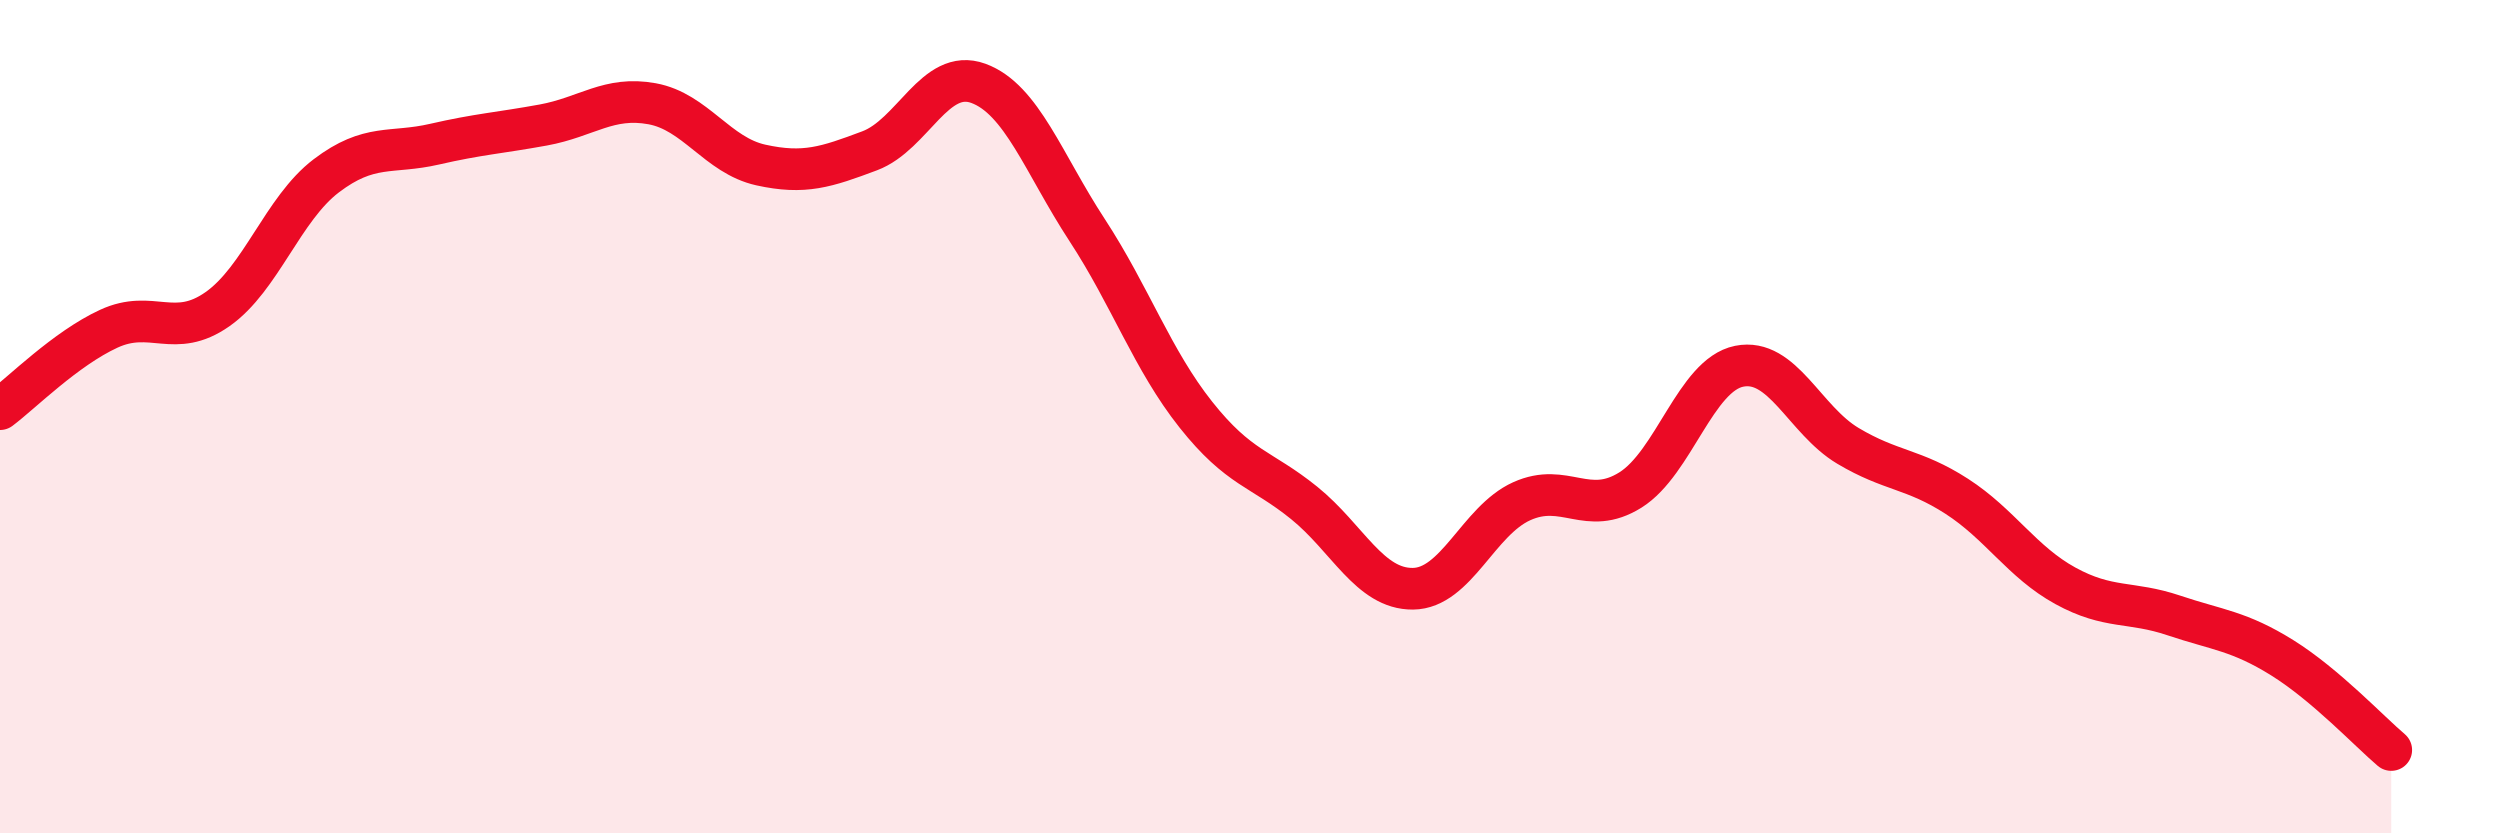
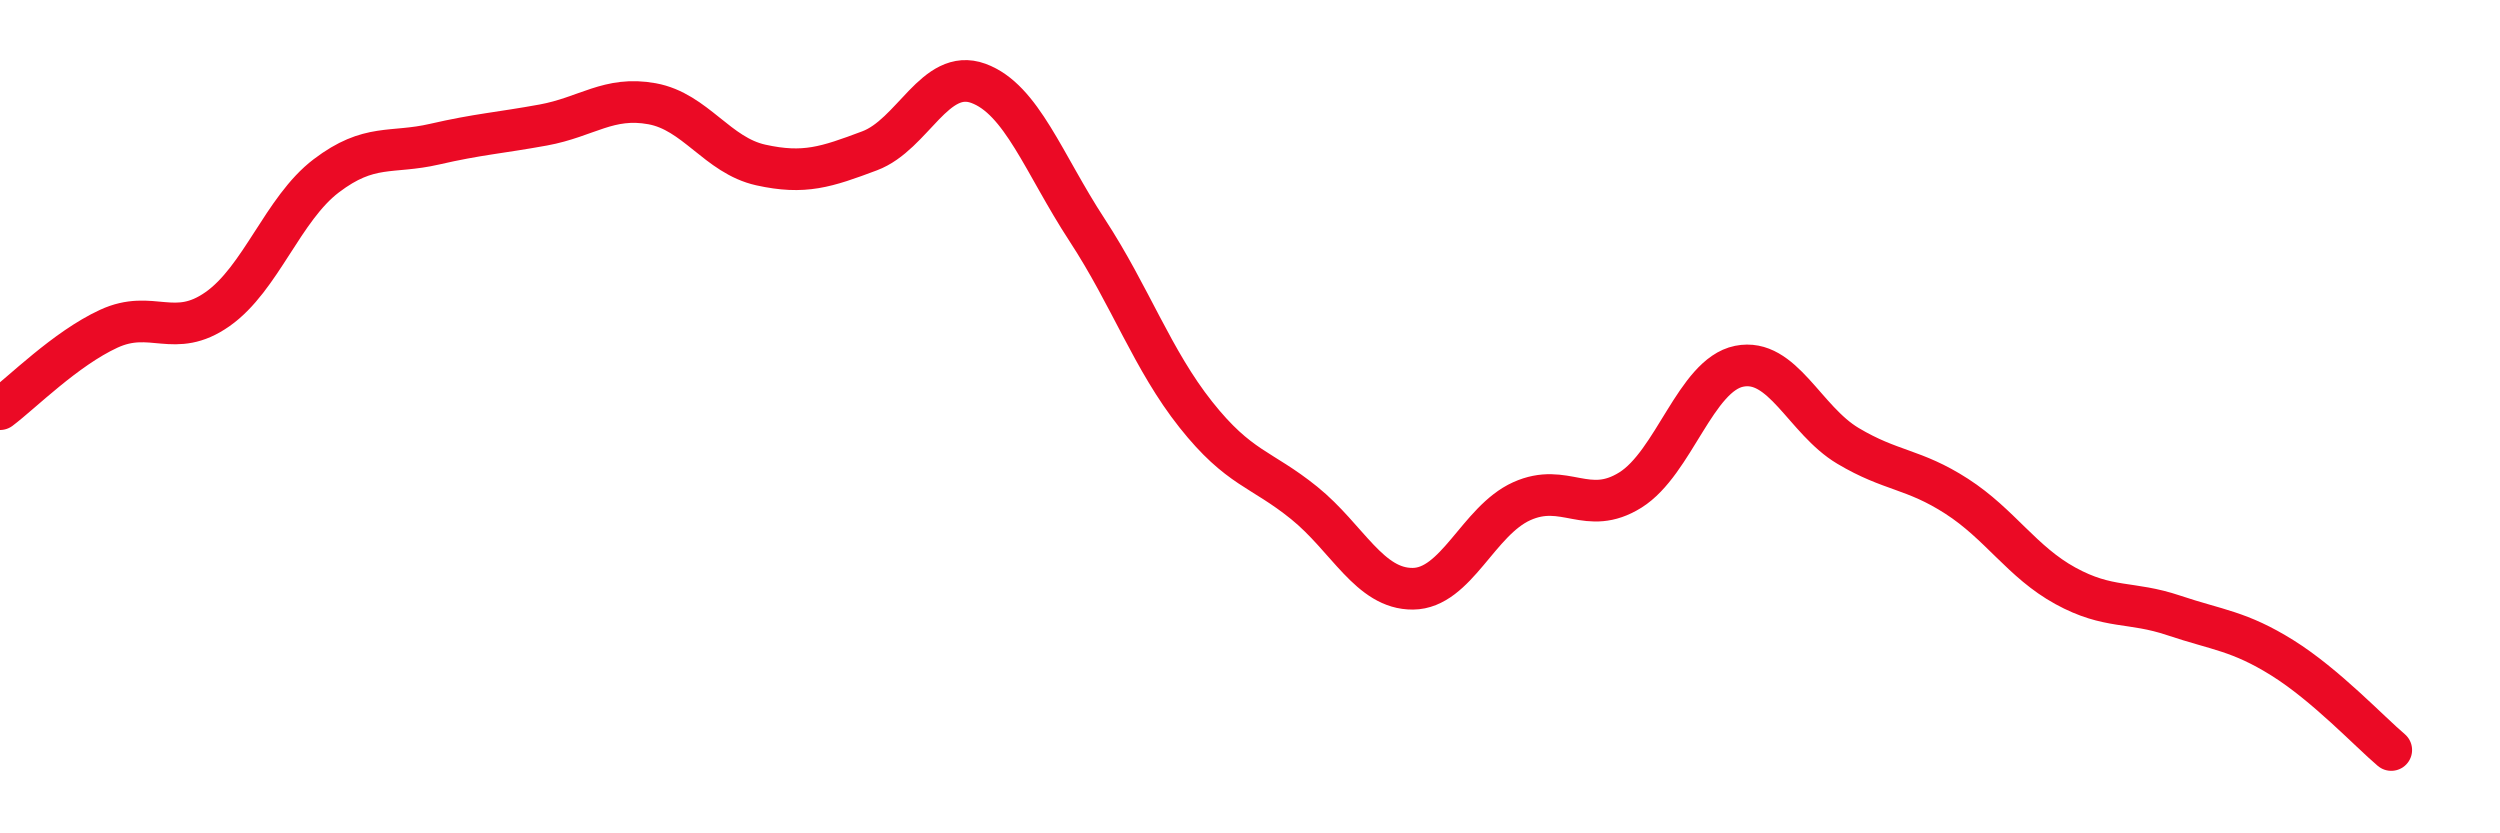
<svg xmlns="http://www.w3.org/2000/svg" width="60" height="20" viewBox="0 0 60 20">
-   <path d="M 0,9.82 C 0.52,9.43 1.57,8.37 2.61,7.89 C 3.65,7.41 4.18,8.15 5.22,7.42 C 6.26,6.69 6.79,5.01 7.83,4.22 C 8.87,3.43 9.39,3.7 10.43,3.46 C 11.47,3.22 12,3.19 13.04,3 C 14.08,2.81 14.61,2.3 15.65,2.49 C 16.69,2.68 17.22,3.73 18.26,3.96 C 19.3,4.19 19.83,4.01 20.87,3.62 C 21.91,3.23 22.44,1.62 23.48,2 C 24.52,2.38 25.05,3.93 26.09,5.52 C 27.13,7.11 27.66,8.64 28.7,9.95 C 29.74,11.26 30.26,11.23 31.3,12.07 C 32.34,12.91 32.87,14.14 33.91,14.13 C 34.95,14.12 35.48,12.5 36.52,12.03 C 37.56,11.56 38.09,12.41 39.13,11.76 C 40.17,11.11 40.7,9 41.74,8.79 C 42.78,8.58 43.31,10.08 44.35,10.7 C 45.39,11.32 45.92,11.24 46.96,11.91 C 48,12.58 48.53,13.49 49.57,14.06 C 50.61,14.63 51.13,14.42 52.17,14.77 C 53.21,15.12 53.74,15.14 54.78,15.79 C 55.82,16.44 56.87,17.56 57.39,18L57.39 20L0 20Z" fill="#EB0A25" opacity="0.1" stroke-linecap="round" stroke-linejoin="round" />
  <path d="M 0,9.82 C 0.52,9.43 1.57,8.37 2.61,7.89 C 3.65,7.41 4.18,8.15 5.22,7.42 C 6.26,6.69 6.79,5.01 7.83,4.22 C 8.87,3.43 9.39,3.7 10.43,3.46 C 11.47,3.22 12,3.19 13.04,3 C 14.08,2.81 14.61,2.3 15.65,2.49 C 16.69,2.68 17.22,3.73 18.26,3.96 C 19.3,4.19 19.83,4.01 20.87,3.62 C 21.91,3.23 22.44,1.62 23.48,2 C 24.52,2.38 25.05,3.93 26.09,5.52 C 27.13,7.11 27.66,8.64 28.7,9.95 C 29.74,11.26 30.26,11.23 31.3,12.07 C 32.34,12.91 32.87,14.14 33.91,14.13 C 34.95,14.12 35.48,12.5 36.52,12.03 C 37.56,11.56 38.09,12.41 39.13,11.76 C 40.17,11.11 40.7,9 41.74,8.79 C 42.78,8.58 43.31,10.08 44.35,10.7 C 45.39,11.32 45.92,11.24 46.96,11.91 C 48,12.58 48.53,13.49 49.57,14.06 C 50.61,14.63 51.13,14.42 52.17,14.77 C 53.21,15.12 53.74,15.14 54.78,15.79 C 55.82,16.44 56.87,17.56 57.39,18" stroke="#EB0A25" stroke-width="1" fill="none" stroke-linecap="round" stroke-linejoin="round" />
</svg>